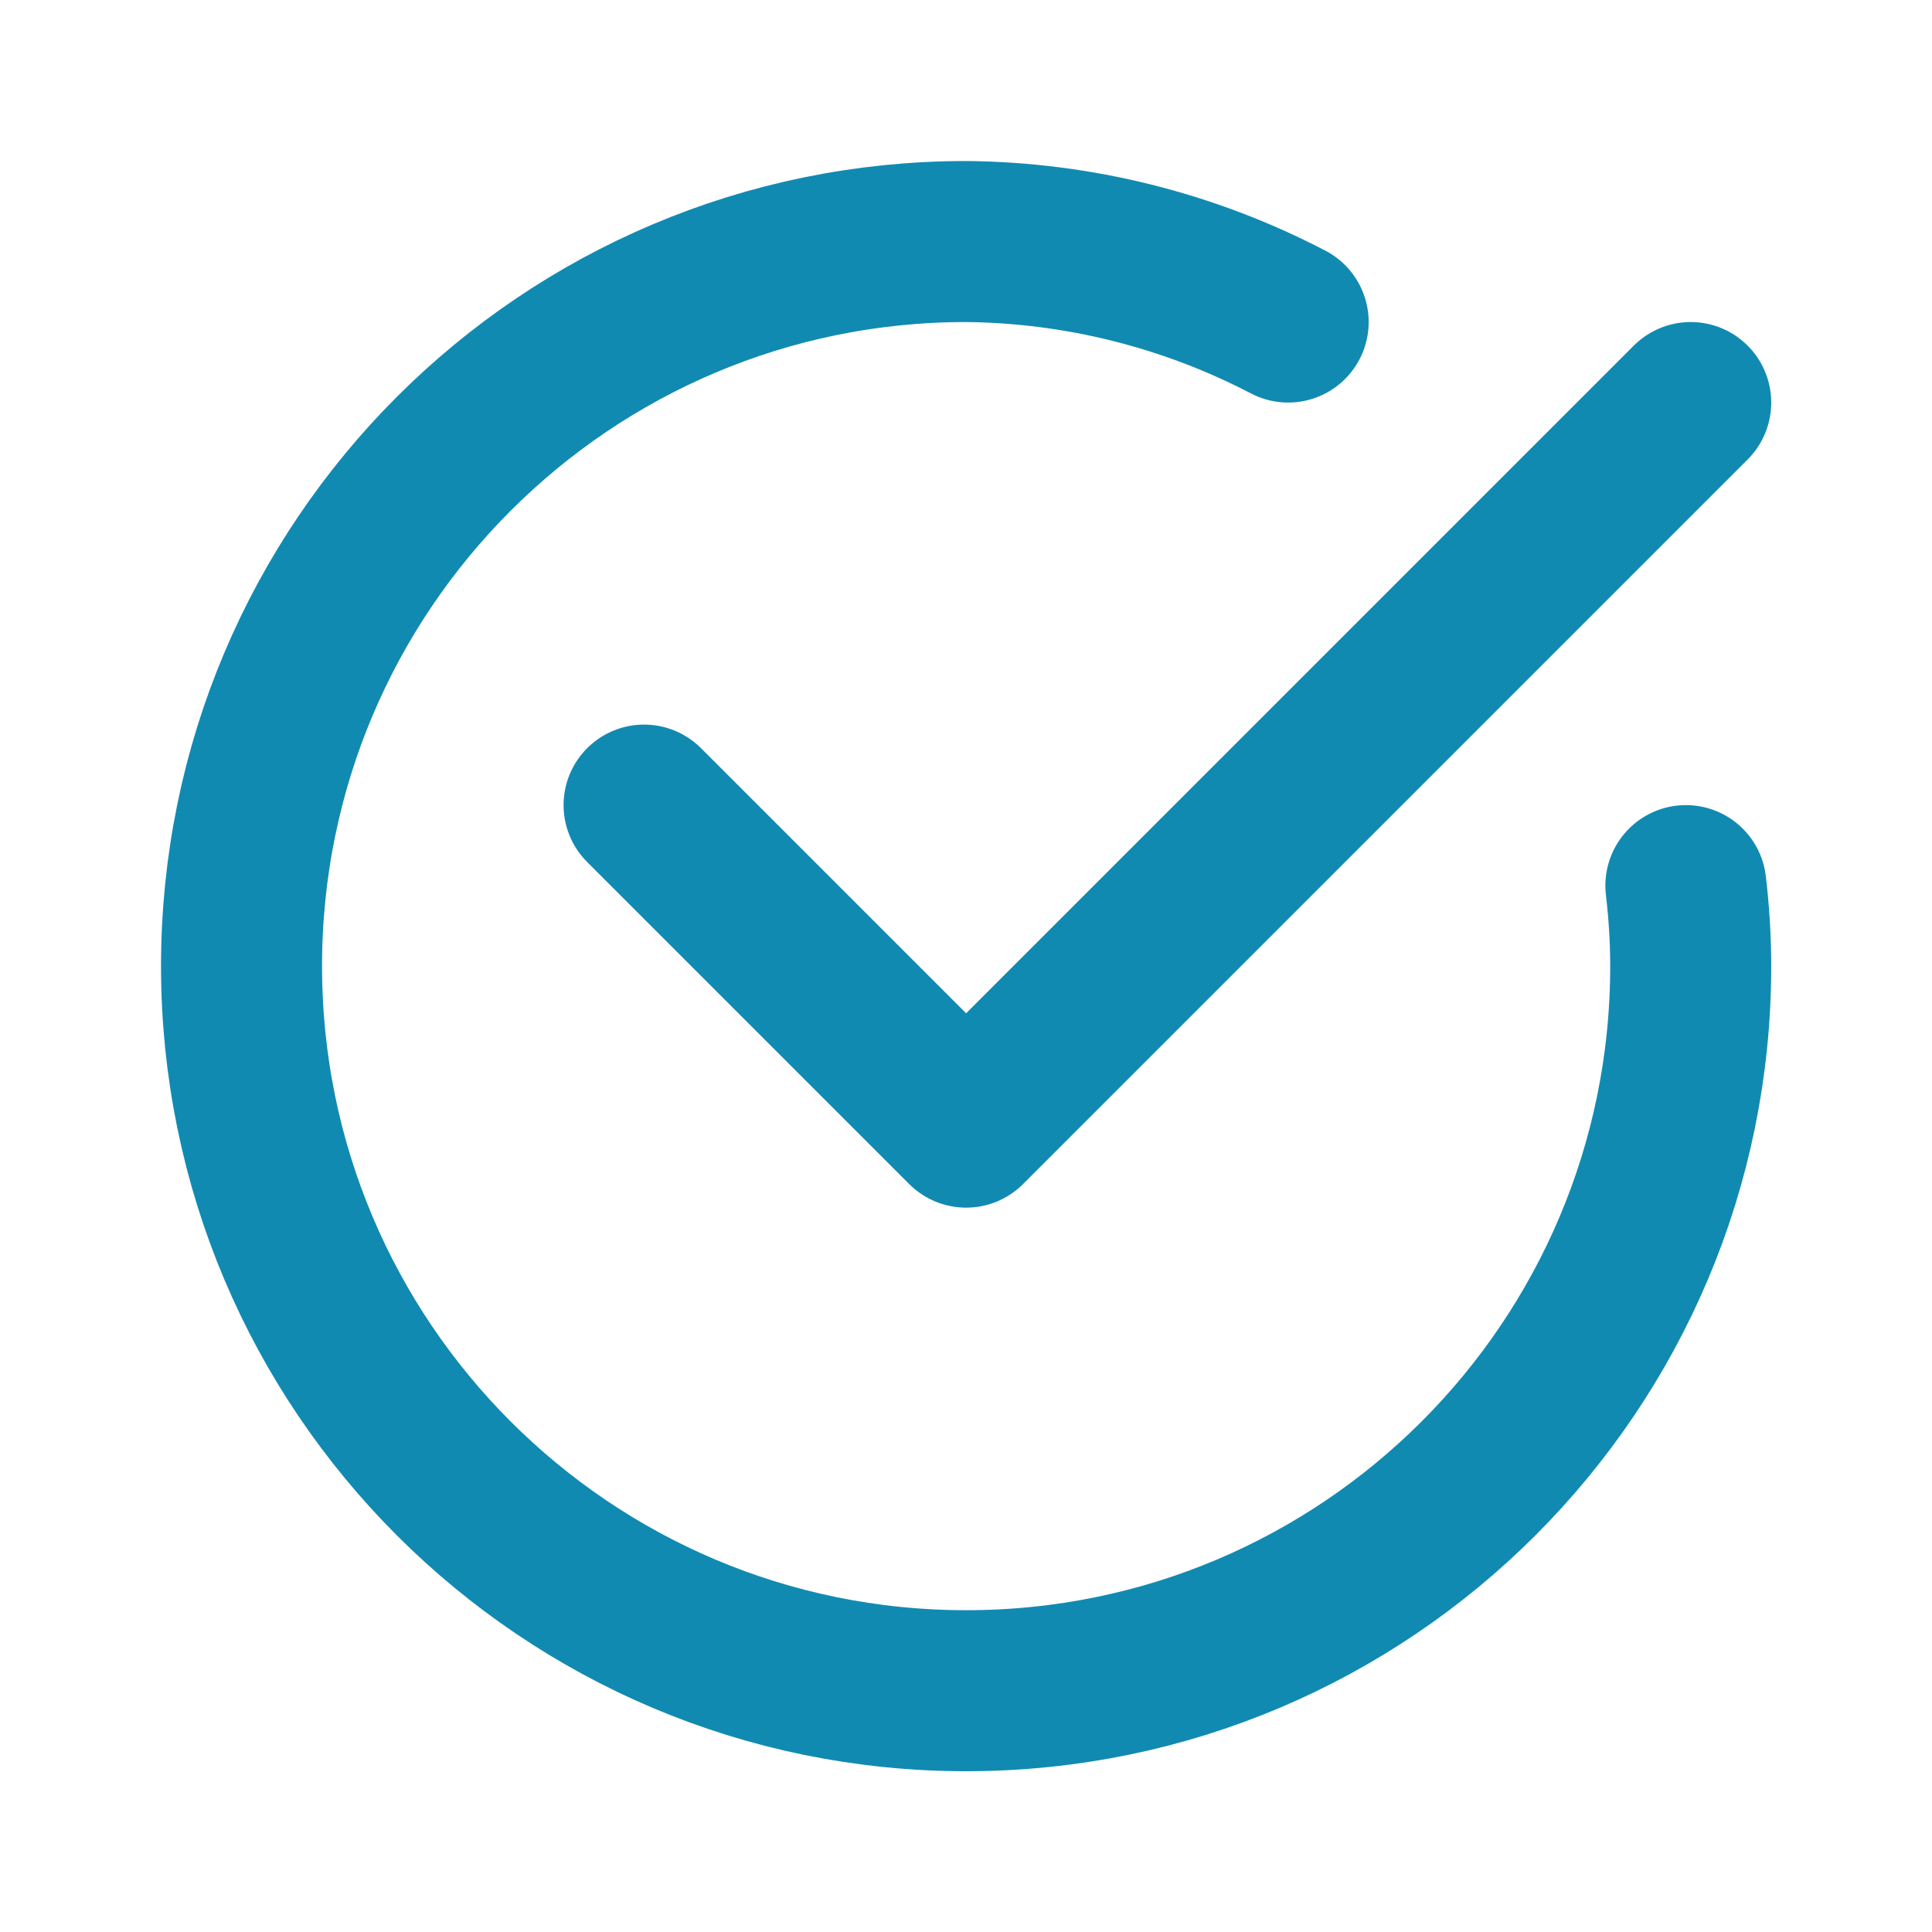
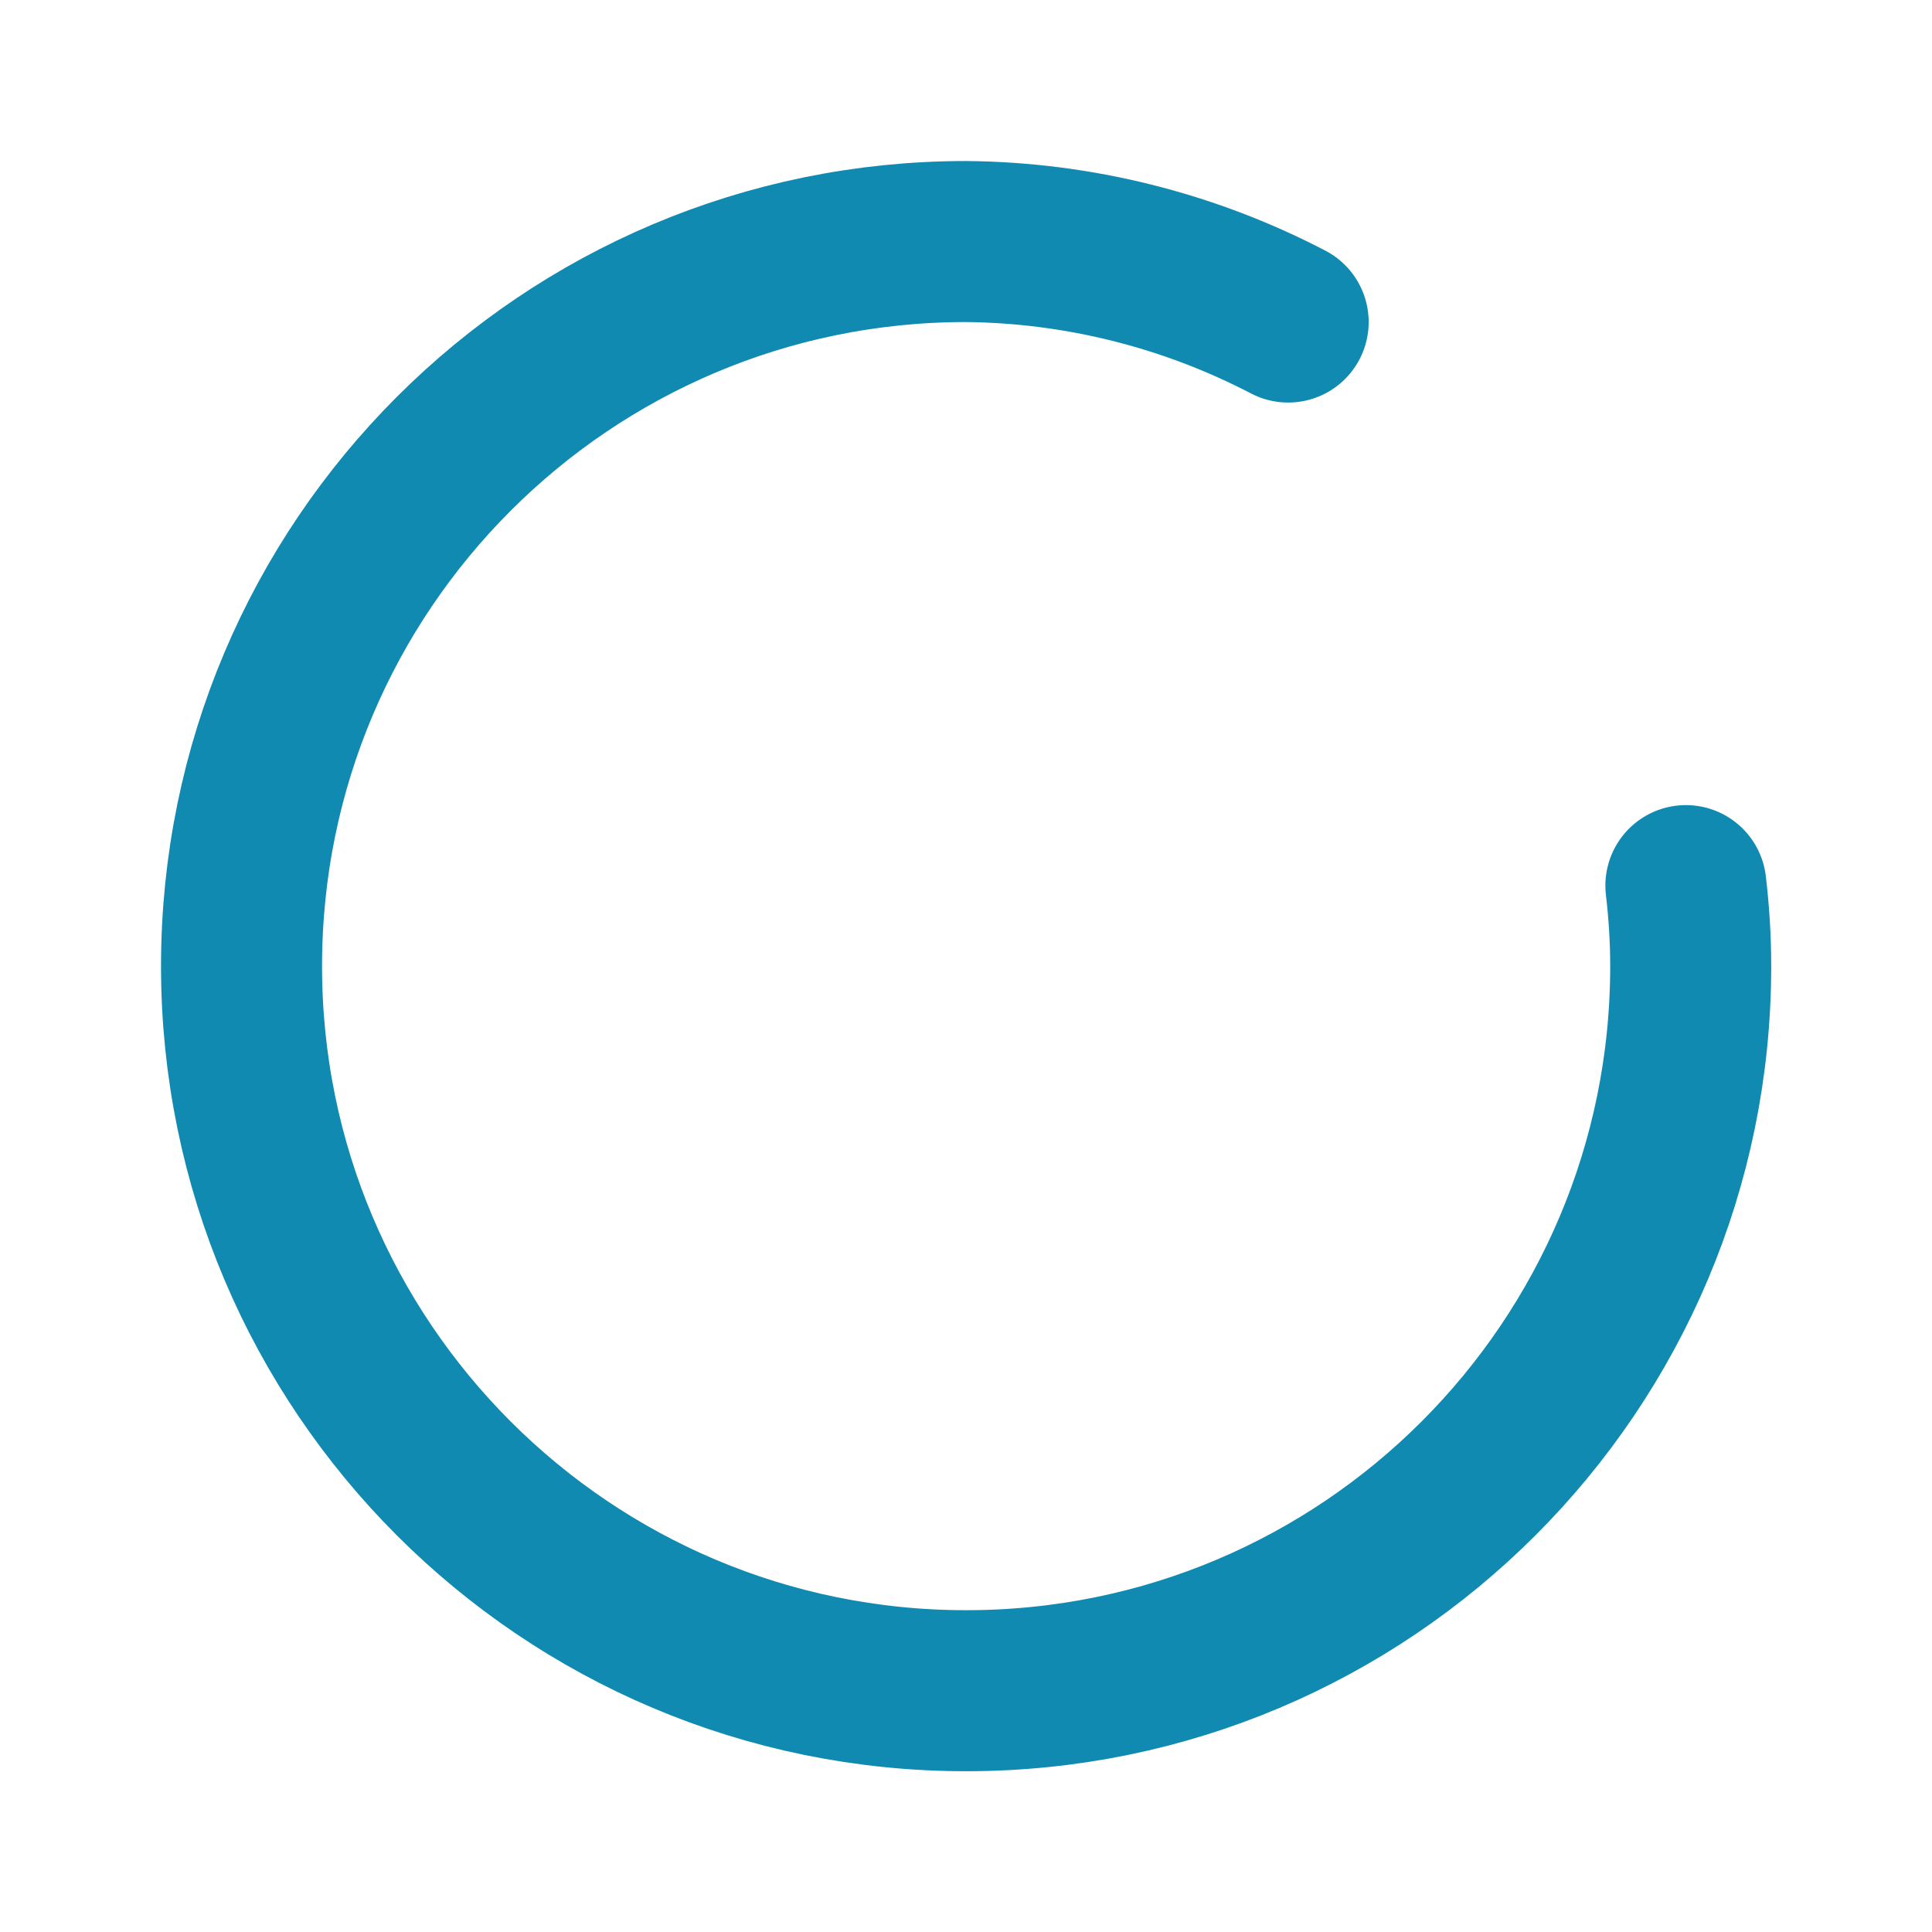
<svg xmlns="http://www.w3.org/2000/svg" width="64px" height="64px" viewBox="0 0 64 64">
  <g id="surface1">
-     <path style="fill:none;stroke-width:2;stroke-linecap:round;stroke-linejoin:round;stroke:rgb(6.667%,54.118%,69.804%);stroke-opacity:1;stroke-miterlimit:4;" d="M 21 5 L 12 14 L 8 10 " transform="matrix(2.667,0,0,2.667,0,0)" />
    <path style="fill:none;stroke-width:2;stroke-linecap:round;stroke-linejoin:round;stroke:rgb(6.667%,54.118%,69.804%);stroke-opacity:1;stroke-miterlimit:4;" d="M 20.94 11 C 20.979 11.332 21 11.666 21 12 C 21 16.97 16.97 21 12 21 C 7.03 21 3 16.97 3 12 C 3 7.03 7.03 3 12 3 C 13.393 3.013 14.764 3.356 16 4 " transform="matrix(2.667,0,0,2.667,0,0)" />
  </g>
</svg>